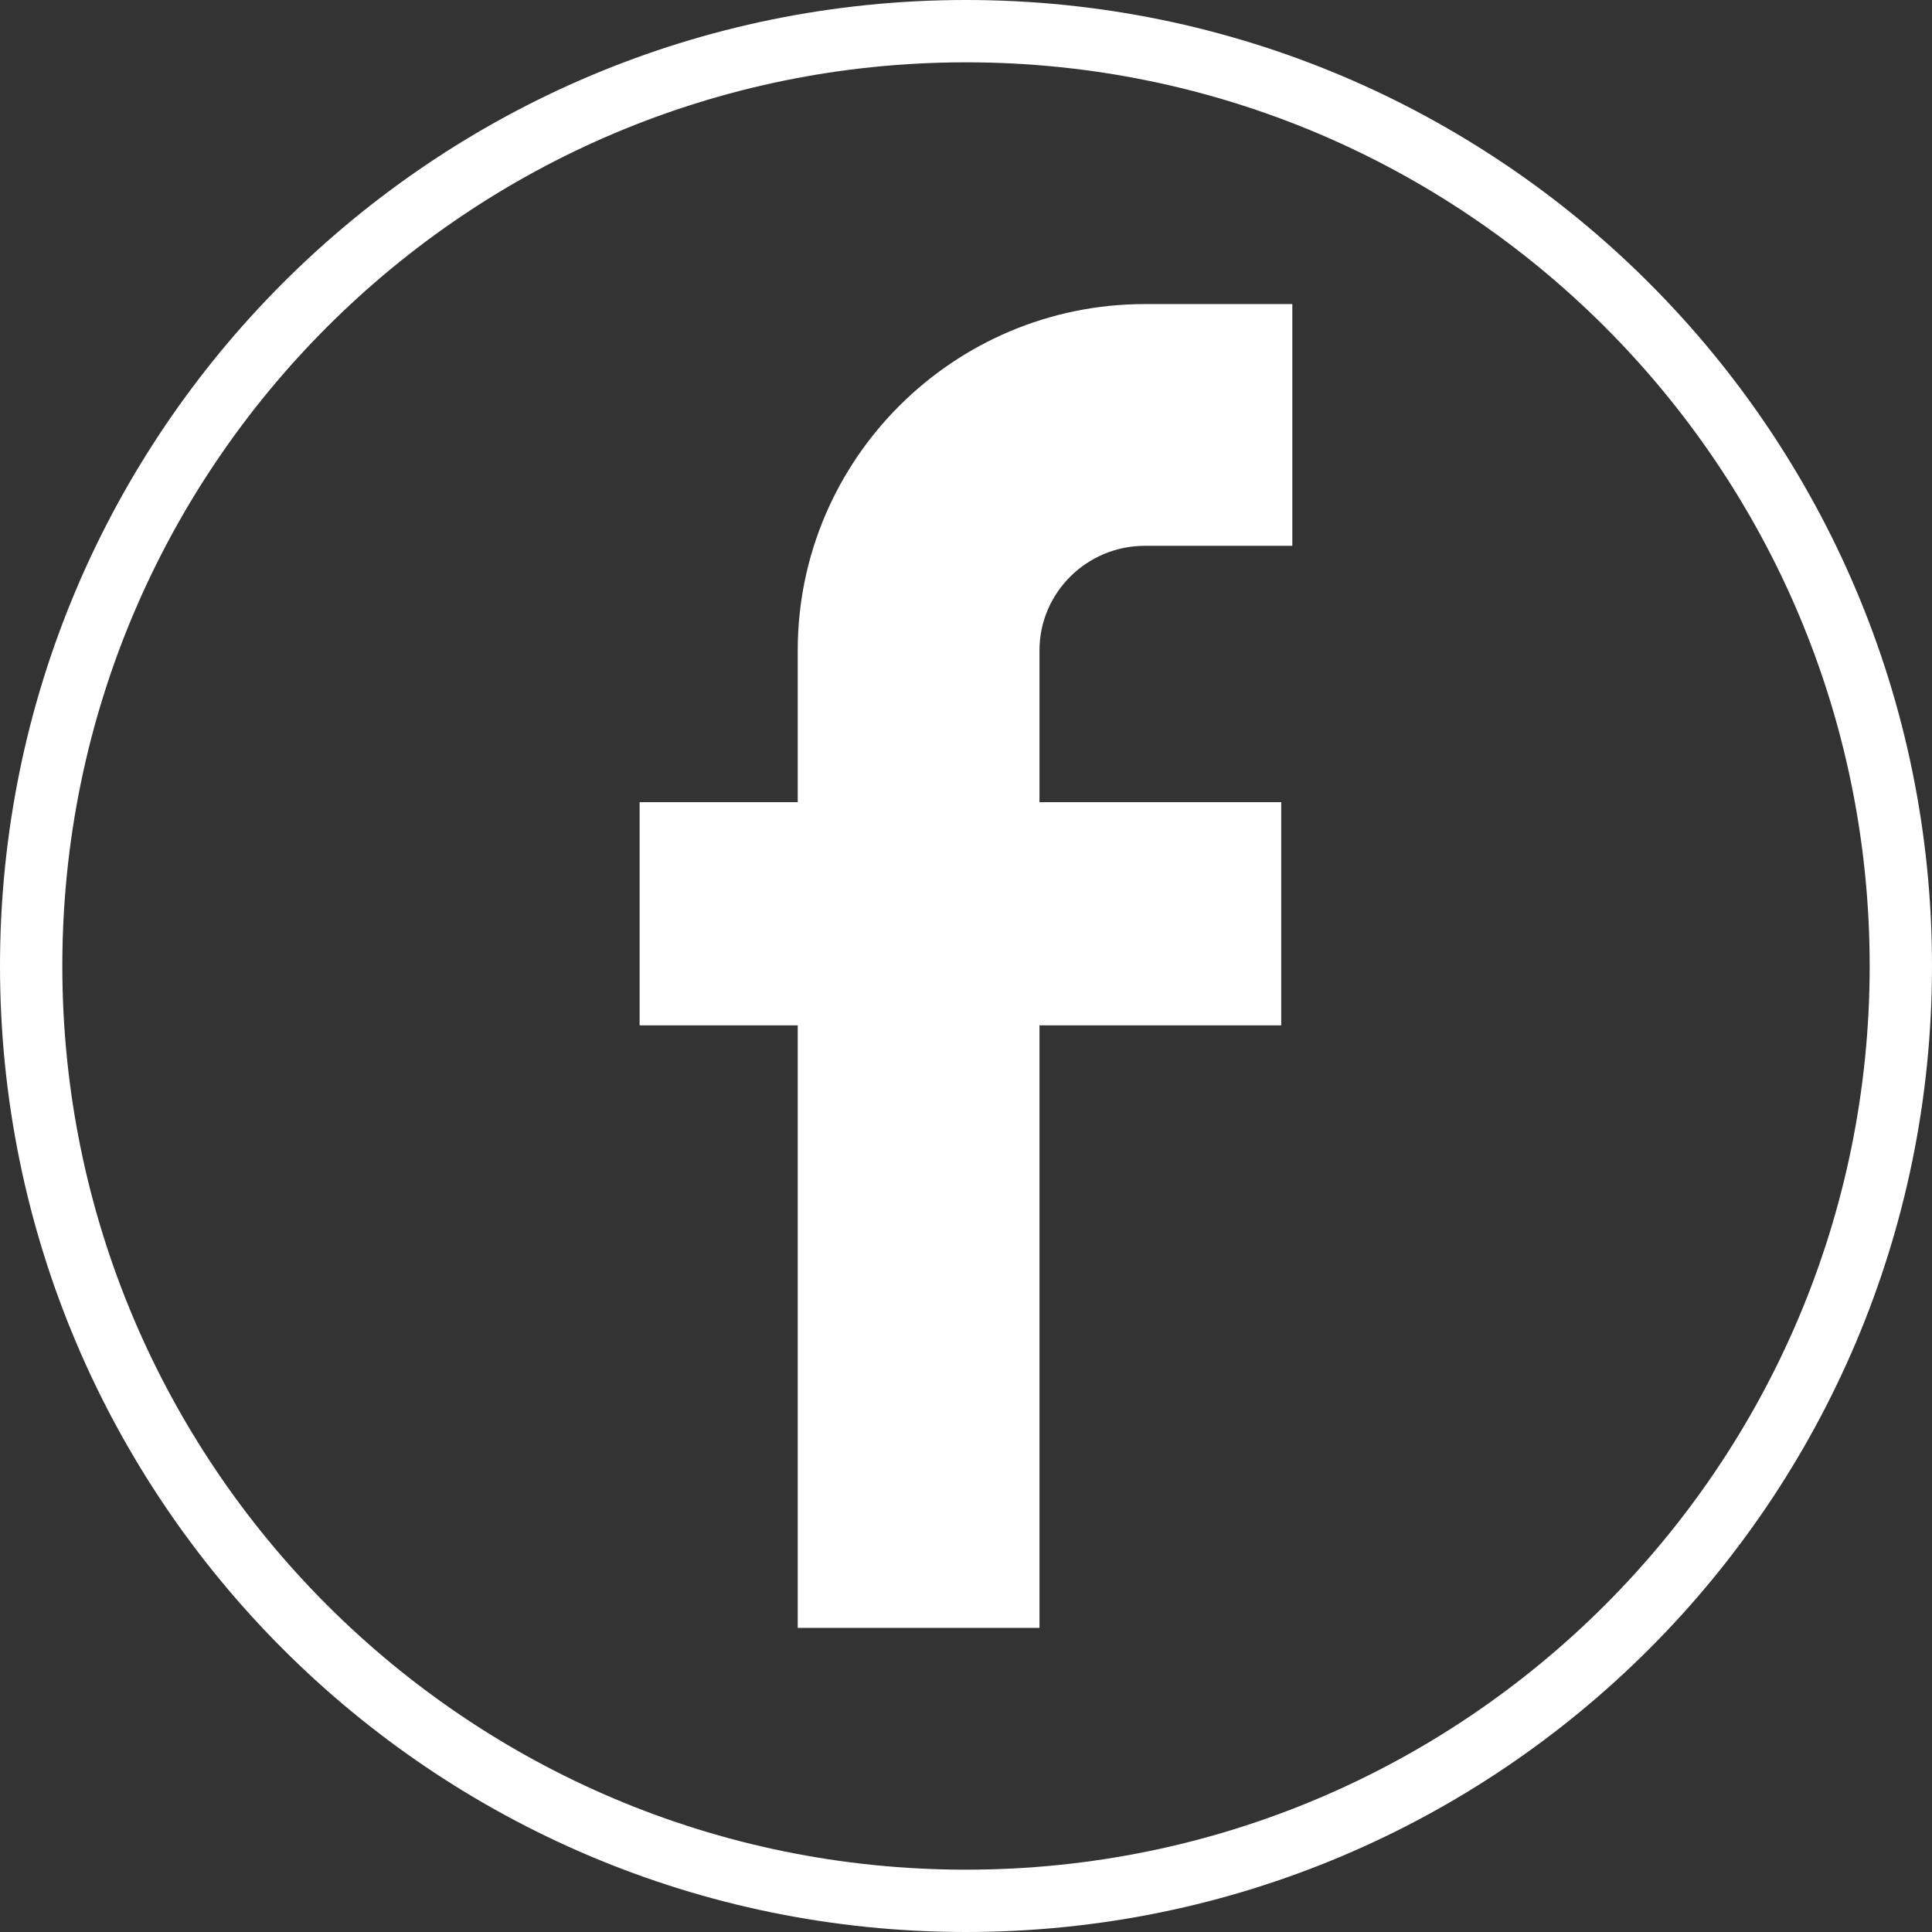
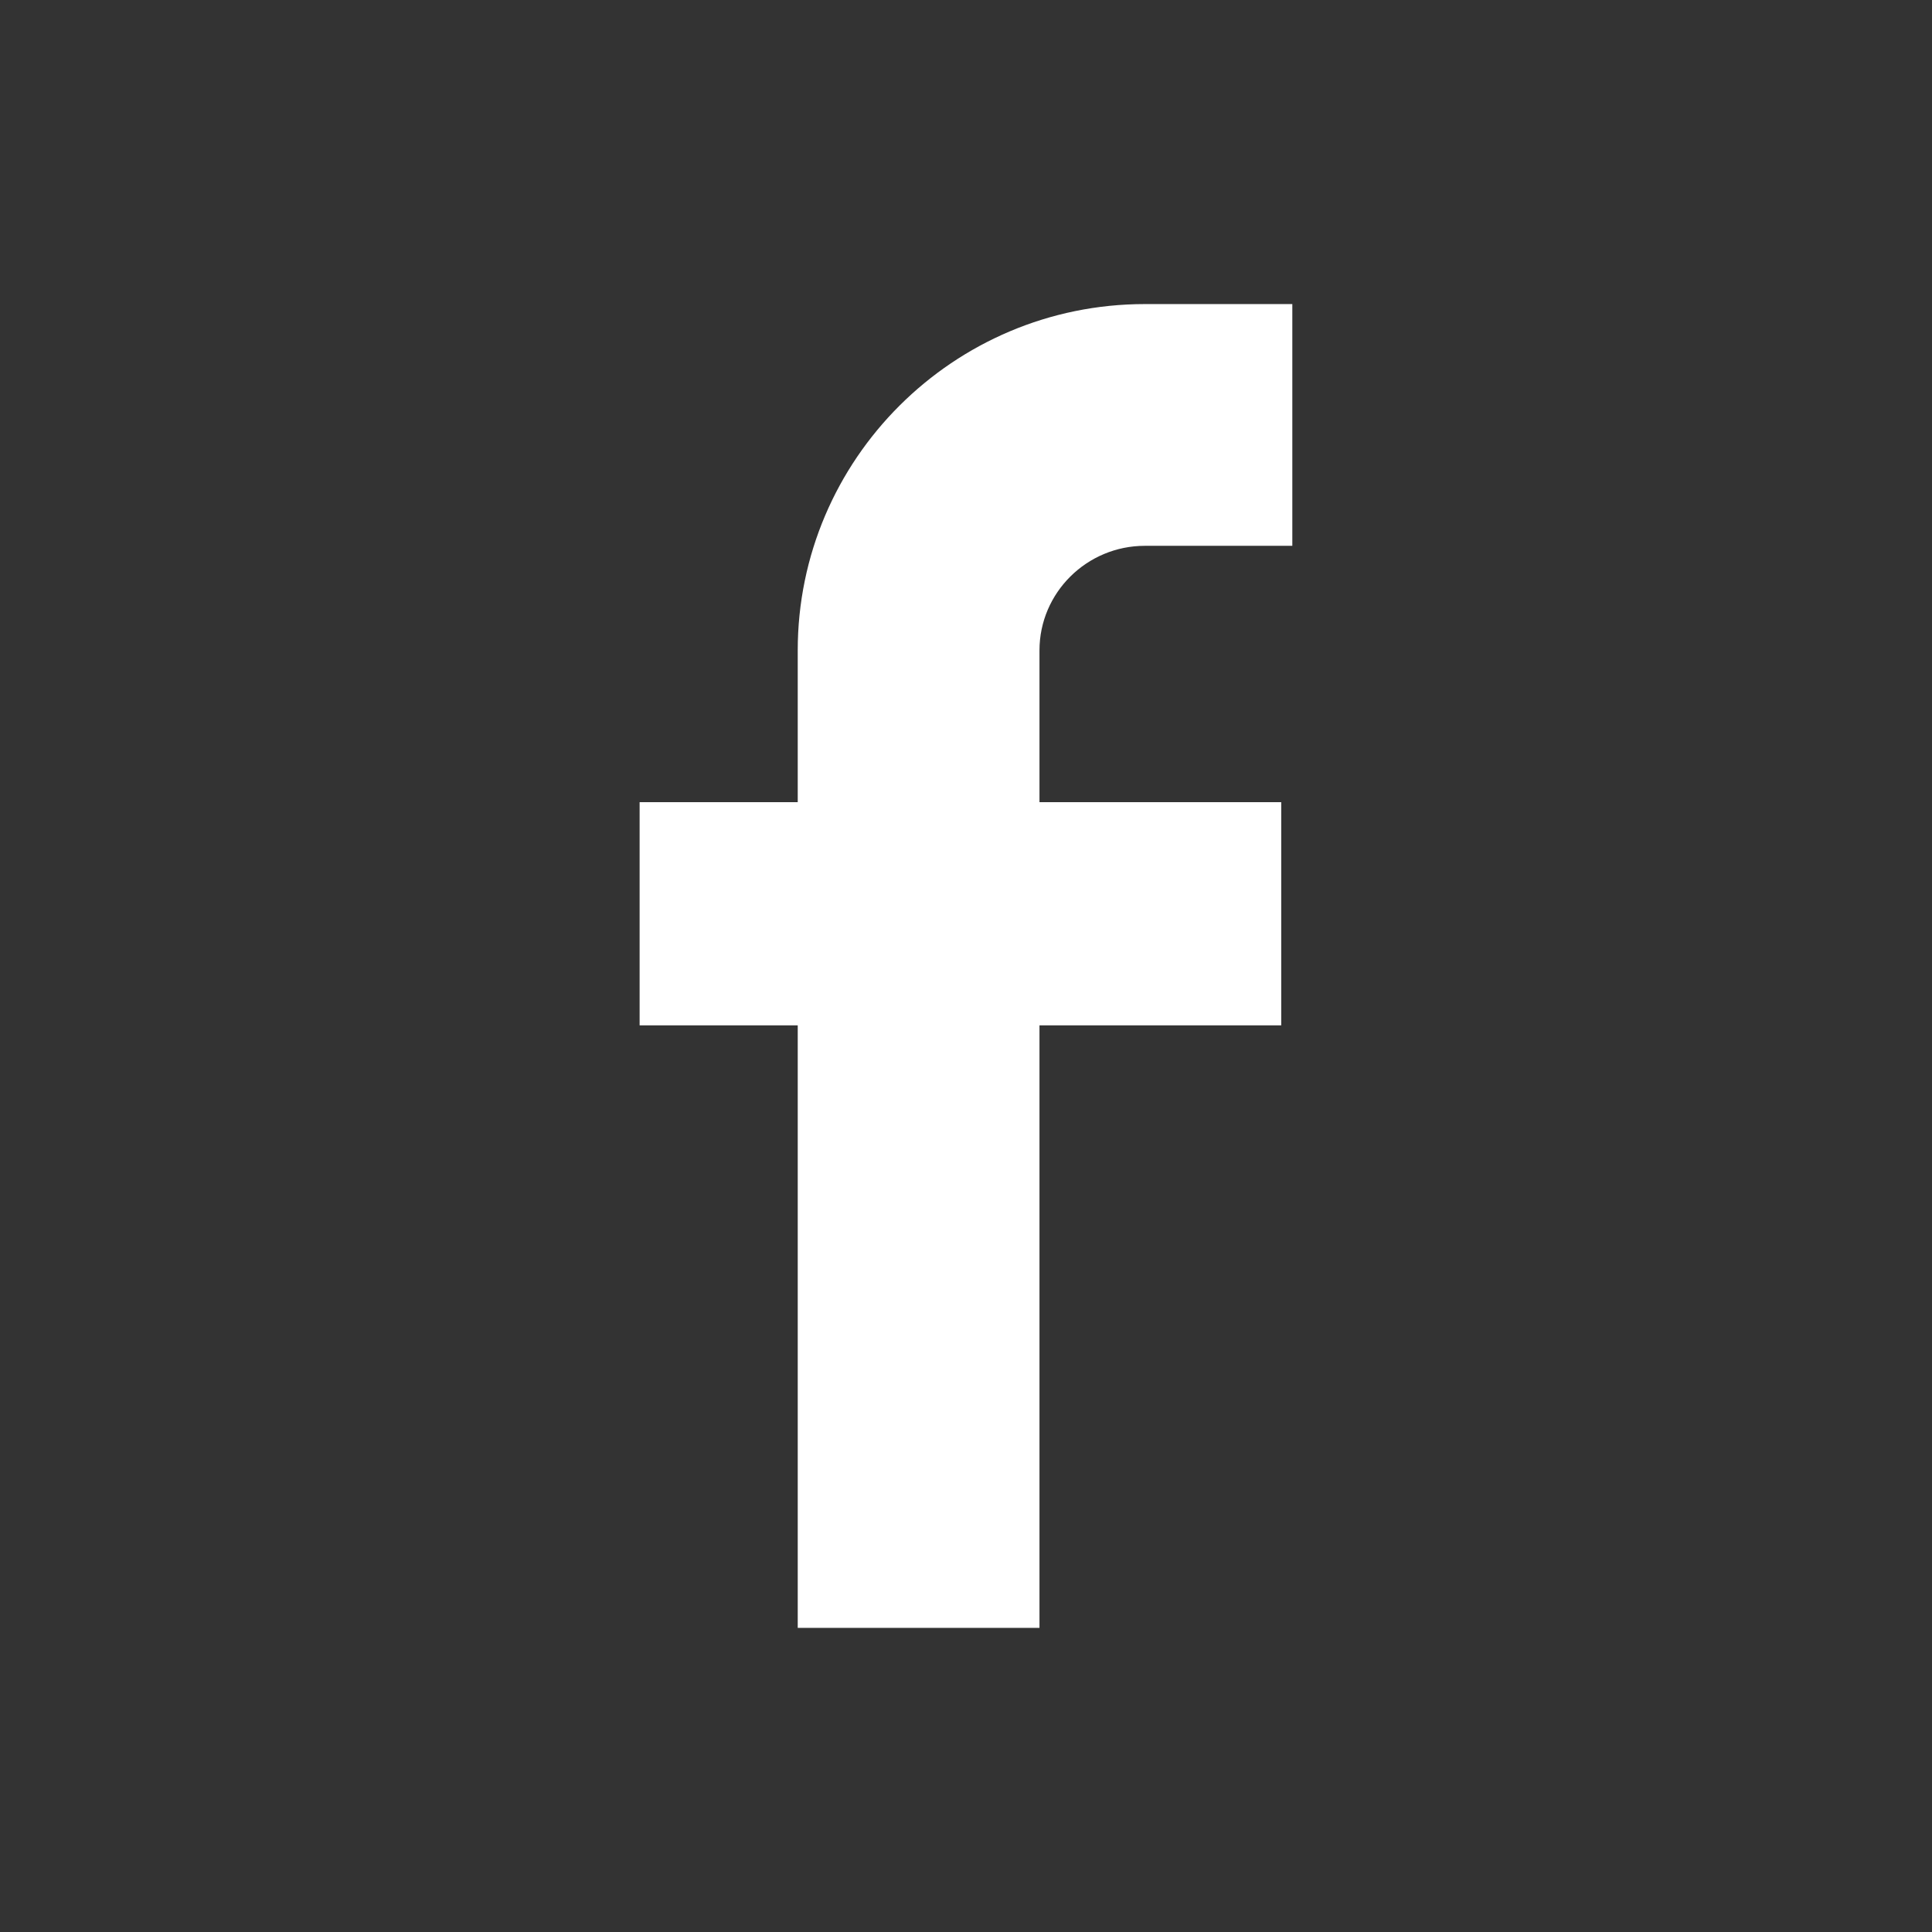
<svg xmlns="http://www.w3.org/2000/svg" width="31" height="31" viewBox="0 0 31 31" fill="none">
  <rect x="0" y="0" width="31" height="31" fill="#333333" stroke="none" />
-   <path d="M30.5 15.5C30.5 23.785 23.785 30.5 15.5 30.5C7.216 30.5 0.5 23.785 0.5 15.5C0.5 7.216 7.216 0.5 15.5 0.5C23.784 0.5 30.5 7.216 30.5 15.5Z" stroke="white" />
  <path d="M18.37 8.758H20.736V4.879H18.37C15.299 4.879 12.8 7.372 12.8 10.436V12.871H10.263V16.452H12.8V26.12H16.679V16.452H20.558V12.871H16.679V10.436C16.679 9.511 17.438 8.758 18.37 8.758Z" fill="white" />
</svg>